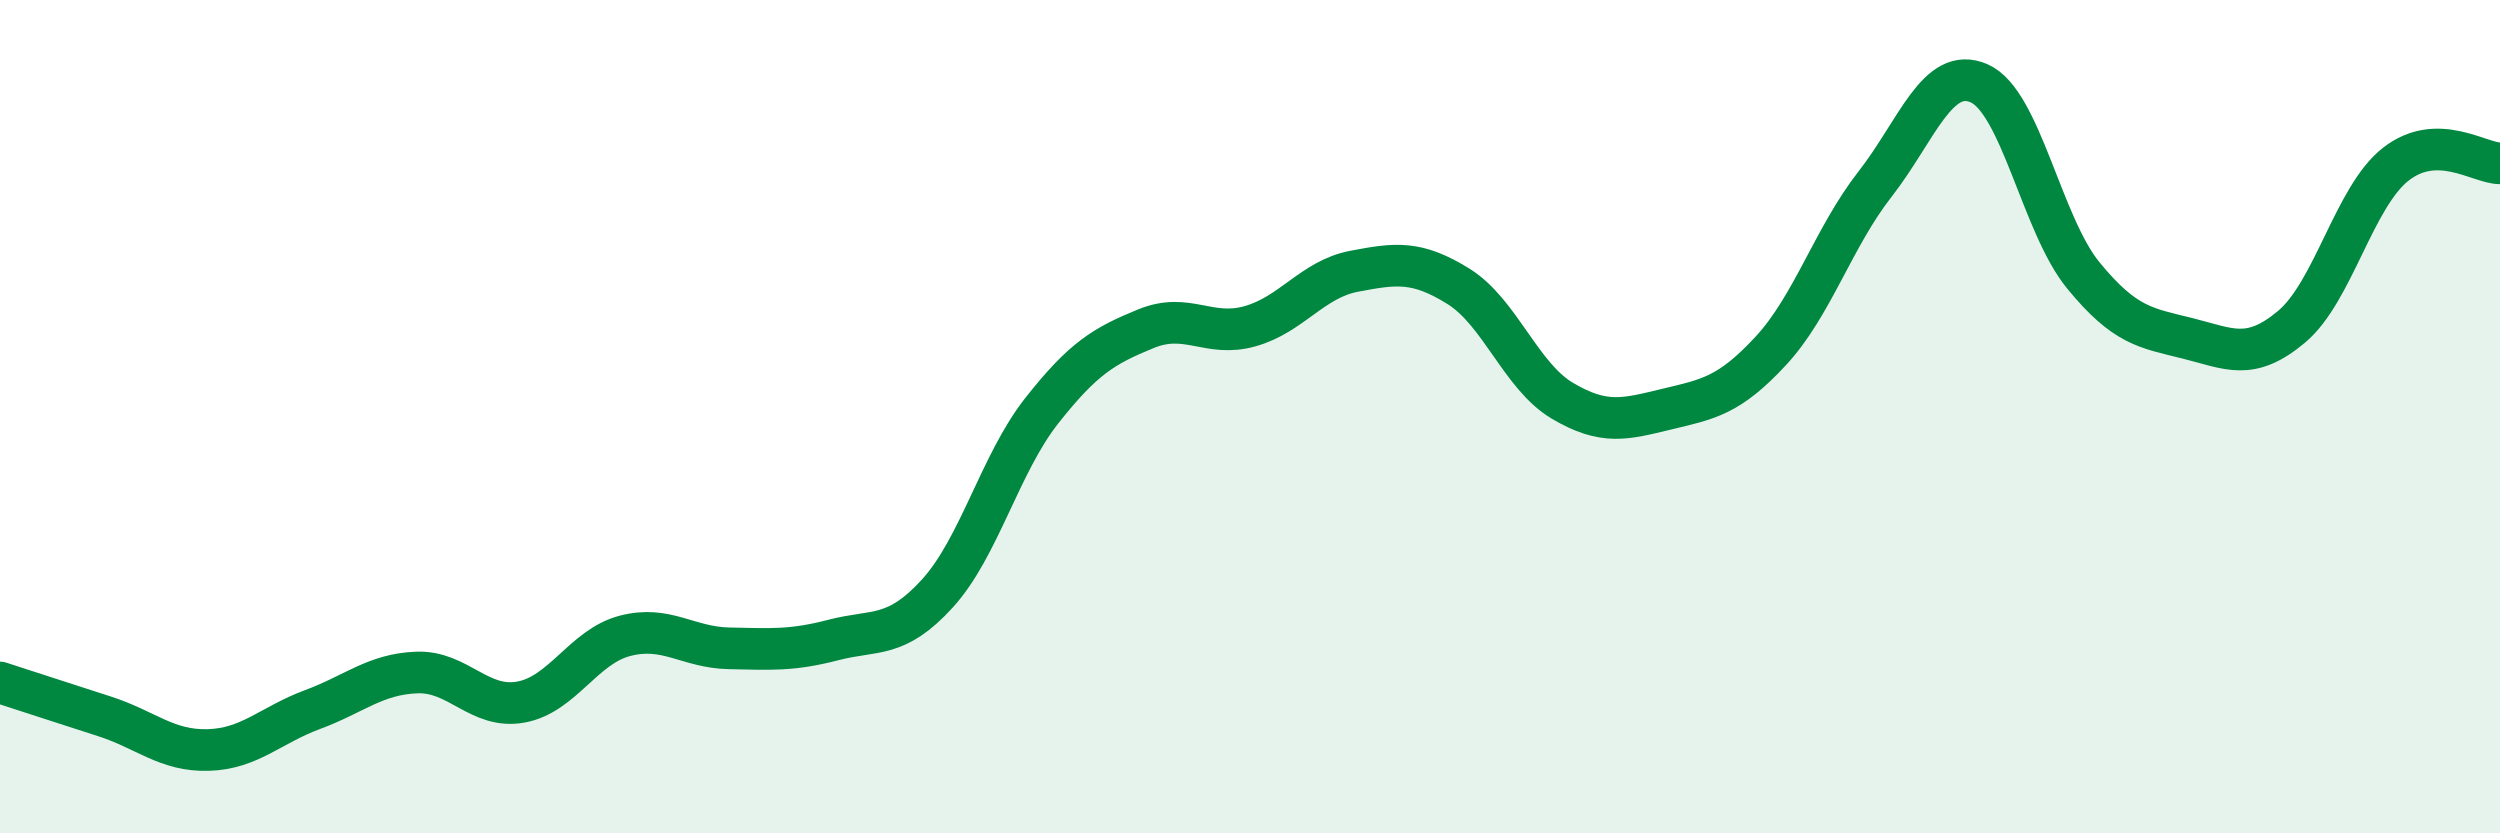
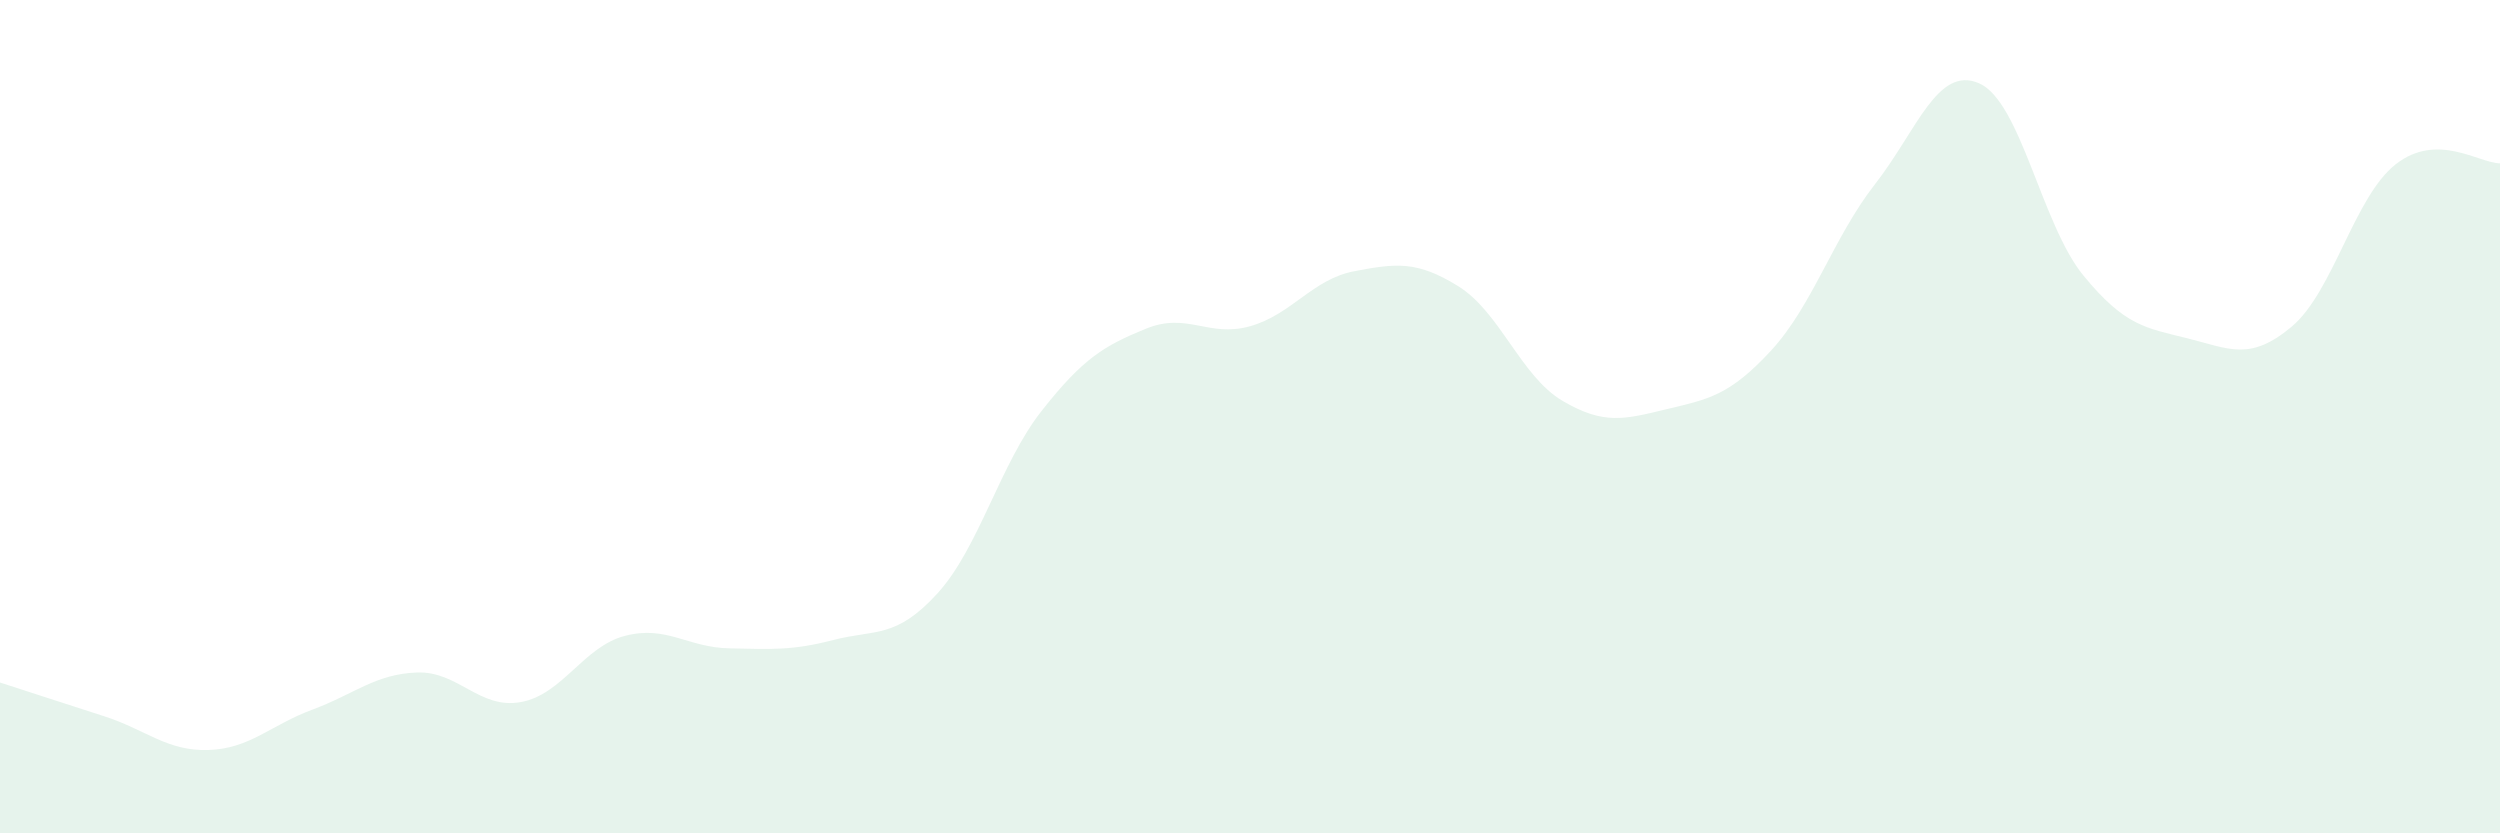
<svg xmlns="http://www.w3.org/2000/svg" width="60" height="20" viewBox="0 0 60 20">
  <path d="M 0,16.38 C 0.5,16.54 1.5,16.87 2.5,17.19 C 3.5,17.51 4,18.03 5,18 C 6,17.97 6.5,17.4 7.5,17.03 C 8.5,16.66 9,16.18 10,16.14 C 11,16.1 11.5,17.03 12.5,16.85 C 13.5,16.67 14,15.52 15,15.26 C 16,15 16.5,15.54 17.5,15.56 C 18.5,15.58 19,15.62 20,15.36 C 21,15.1 21.5,15.34 22.5,14.24 C 23.5,13.14 24,11.13 25,9.86 C 26,8.59 26.5,8.3 27.5,7.89 C 28.5,7.48 29,8.11 30,7.83 C 31,7.55 31.5,6.7 32.5,6.51 C 33.5,6.32 34,6.25 35,6.87 C 36,7.49 36.5,9.03 37.5,9.62 C 38.5,10.21 39,10.06 40,9.82 C 41,9.58 41.5,9.5 42.5,8.42 C 43.5,7.34 44,5.7 45,4.42 C 46,3.14 46.5,1.56 47.5,2 C 48.5,2.44 49,5.39 50,6.61 C 51,7.83 51.5,7.87 52.5,8.12 C 53.5,8.37 54,8.68 55,7.84 C 56,7 56.5,4.72 57.5,3.94 C 58.5,3.16 59.5,3.92 60,3.92L60 20L0 20Z" fill="#008740" opacity="0.1" stroke-linecap="round" stroke-linejoin="round" />
-   <path d="M 0,16.38 C 0.5,16.54 1.5,16.87 2.5,17.19 C 3.5,17.51 4,18.03 5,18 C 6,17.97 6.5,17.4 7.5,17.03 C 8.5,16.66 9,16.18 10,16.14 C 11,16.1 11.5,17.03 12.5,16.85 C 13.5,16.67 14,15.52 15,15.26 C 16,15 16.5,15.54 17.5,15.56 C 18.5,15.58 19,15.62 20,15.36 C 21,15.1 21.5,15.34 22.5,14.24 C 23.5,13.14 24,11.13 25,9.86 C 26,8.59 26.5,8.3 27.5,7.89 C 28.5,7.48 29,8.11 30,7.83 C 31,7.55 31.5,6.7 32.5,6.51 C 33.5,6.32 34,6.25 35,6.87 C 36,7.49 36.5,9.03 37.5,9.62 C 38.5,10.21 39,10.06 40,9.82 C 41,9.58 41.5,9.5 42.5,8.42 C 43.5,7.34 44,5.7 45,4.42 C 46,3.14 46.5,1.56 47.5,2 C 48.5,2.44 49,5.39 50,6.61 C 51,7.83 51.5,7.87 52.5,8.12 C 53.5,8.37 54,8.68 55,7.84 C 56,7 56.5,4.72 57.5,3.94 C 58.5,3.16 59.5,3.92 60,3.92" stroke="#008740" stroke-width="1" fill="none" stroke-linecap="round" stroke-linejoin="round" />
</svg>